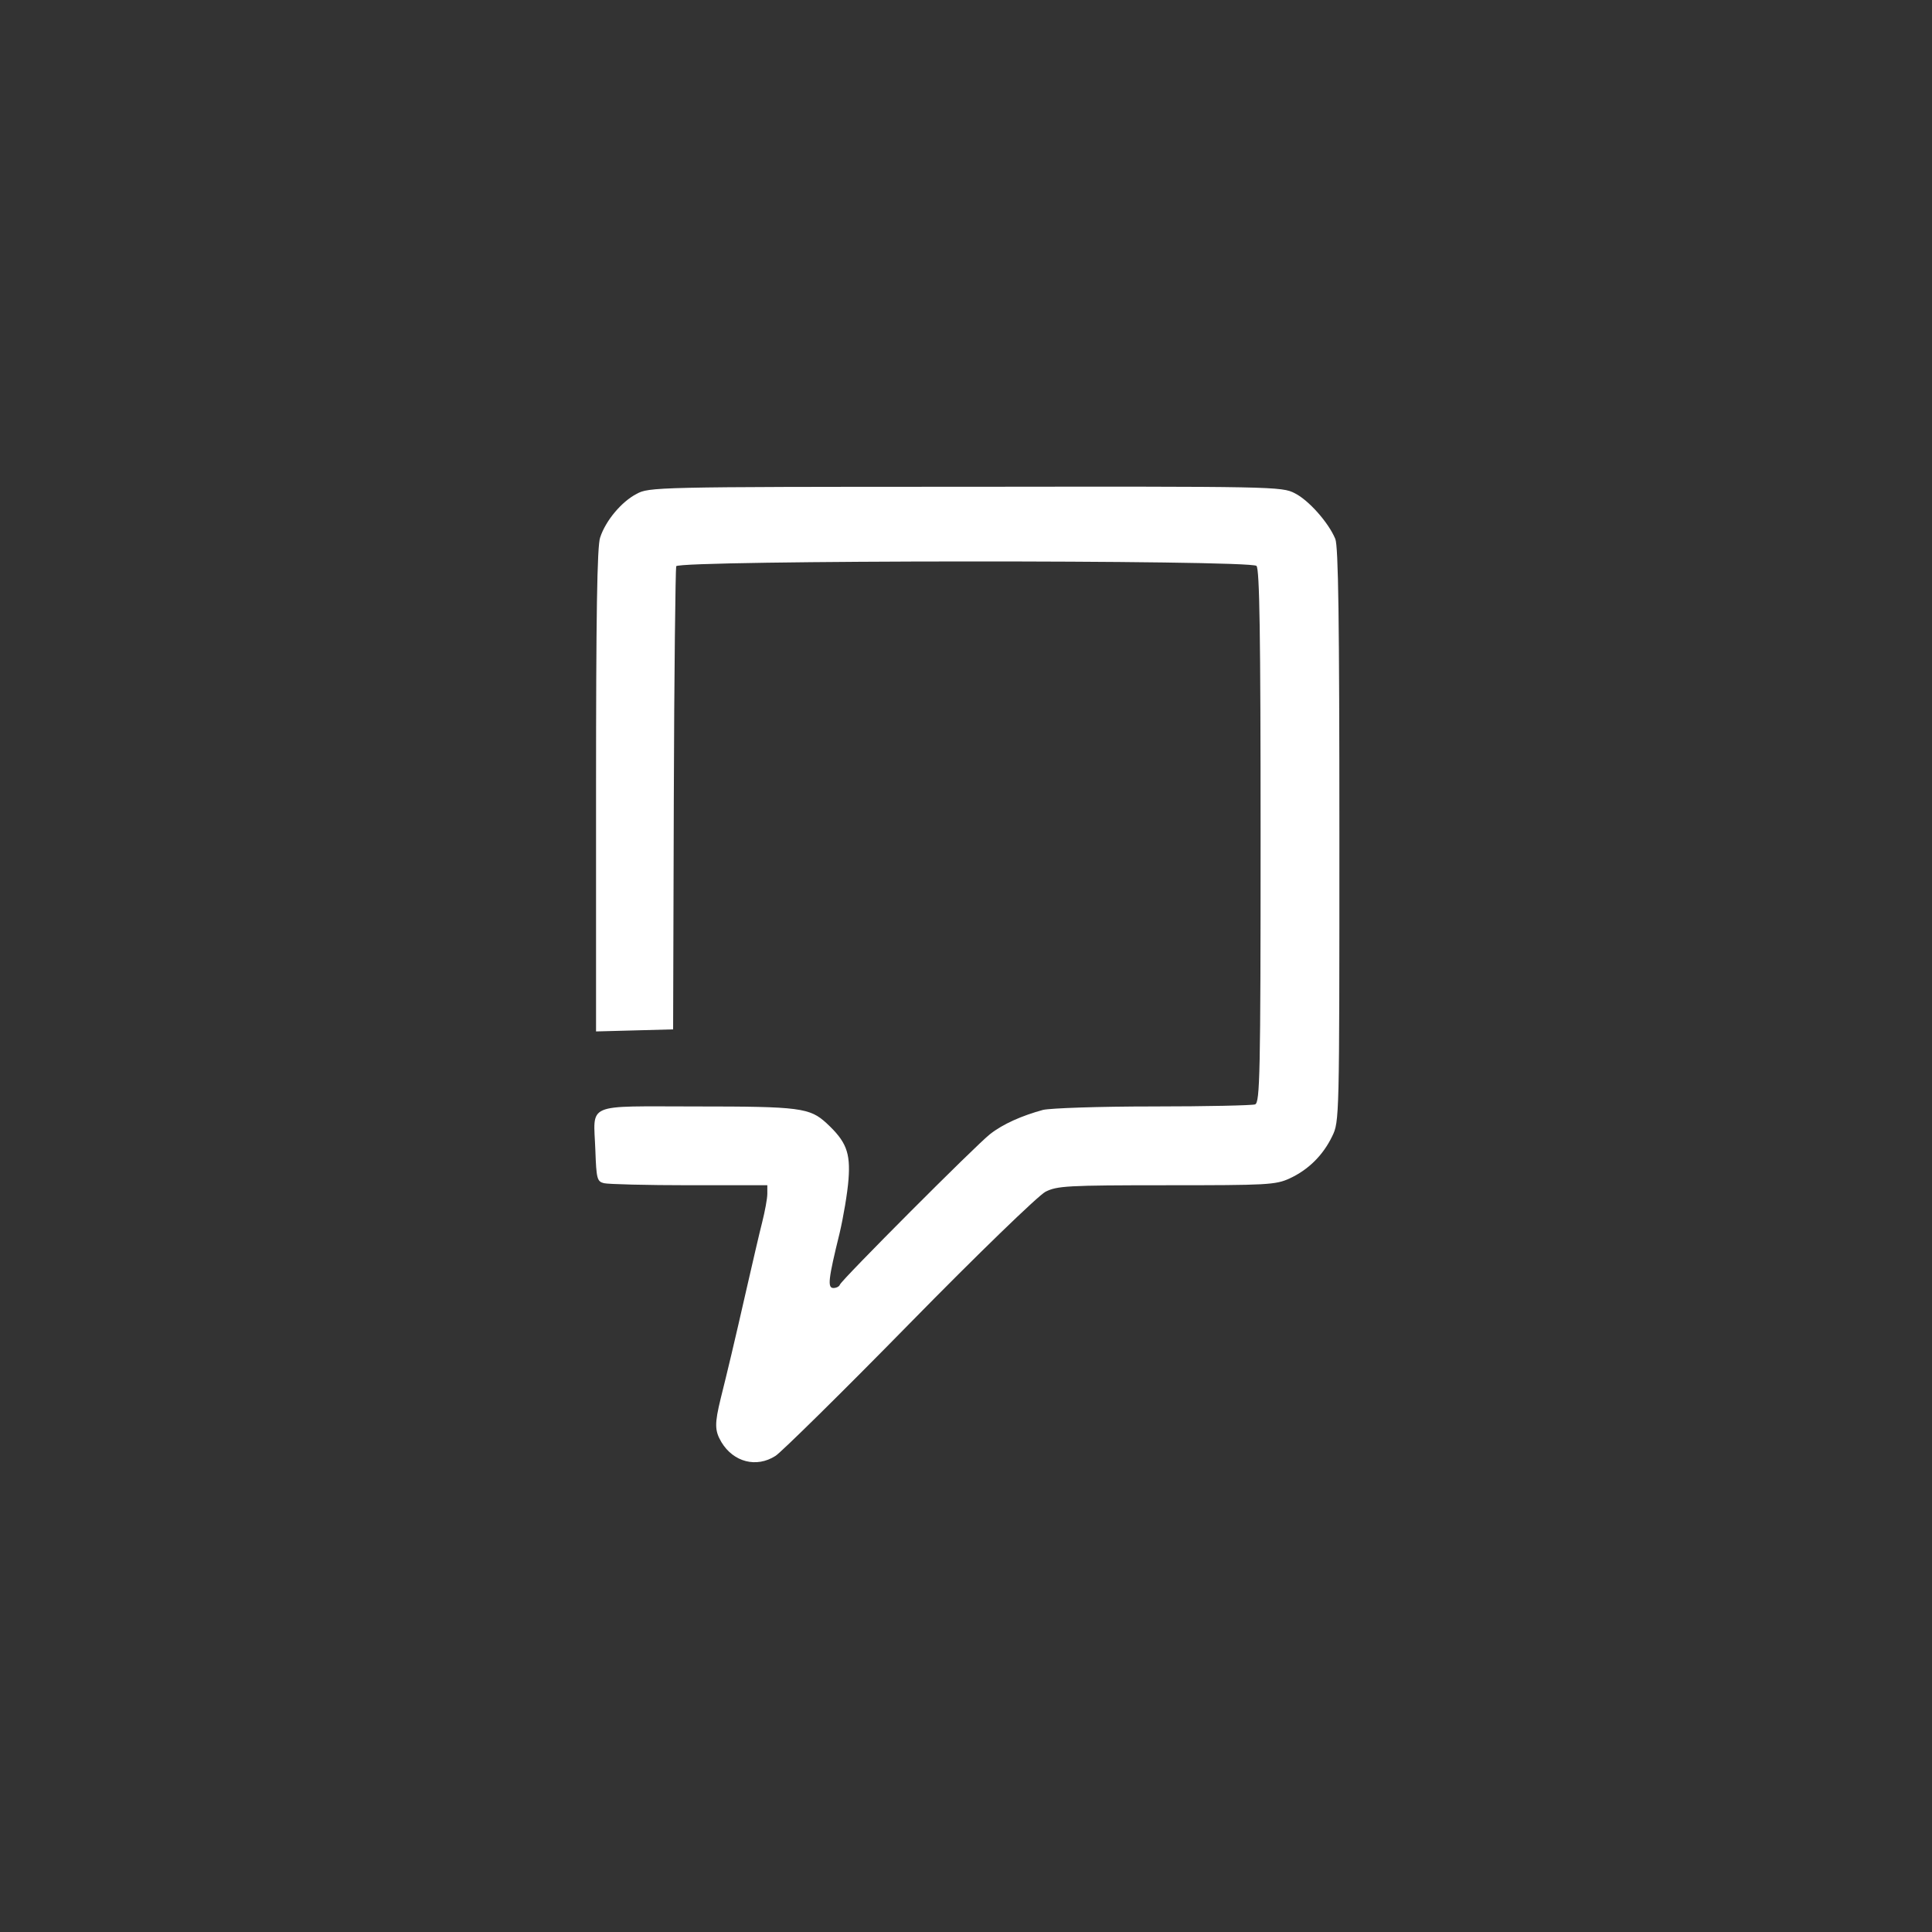
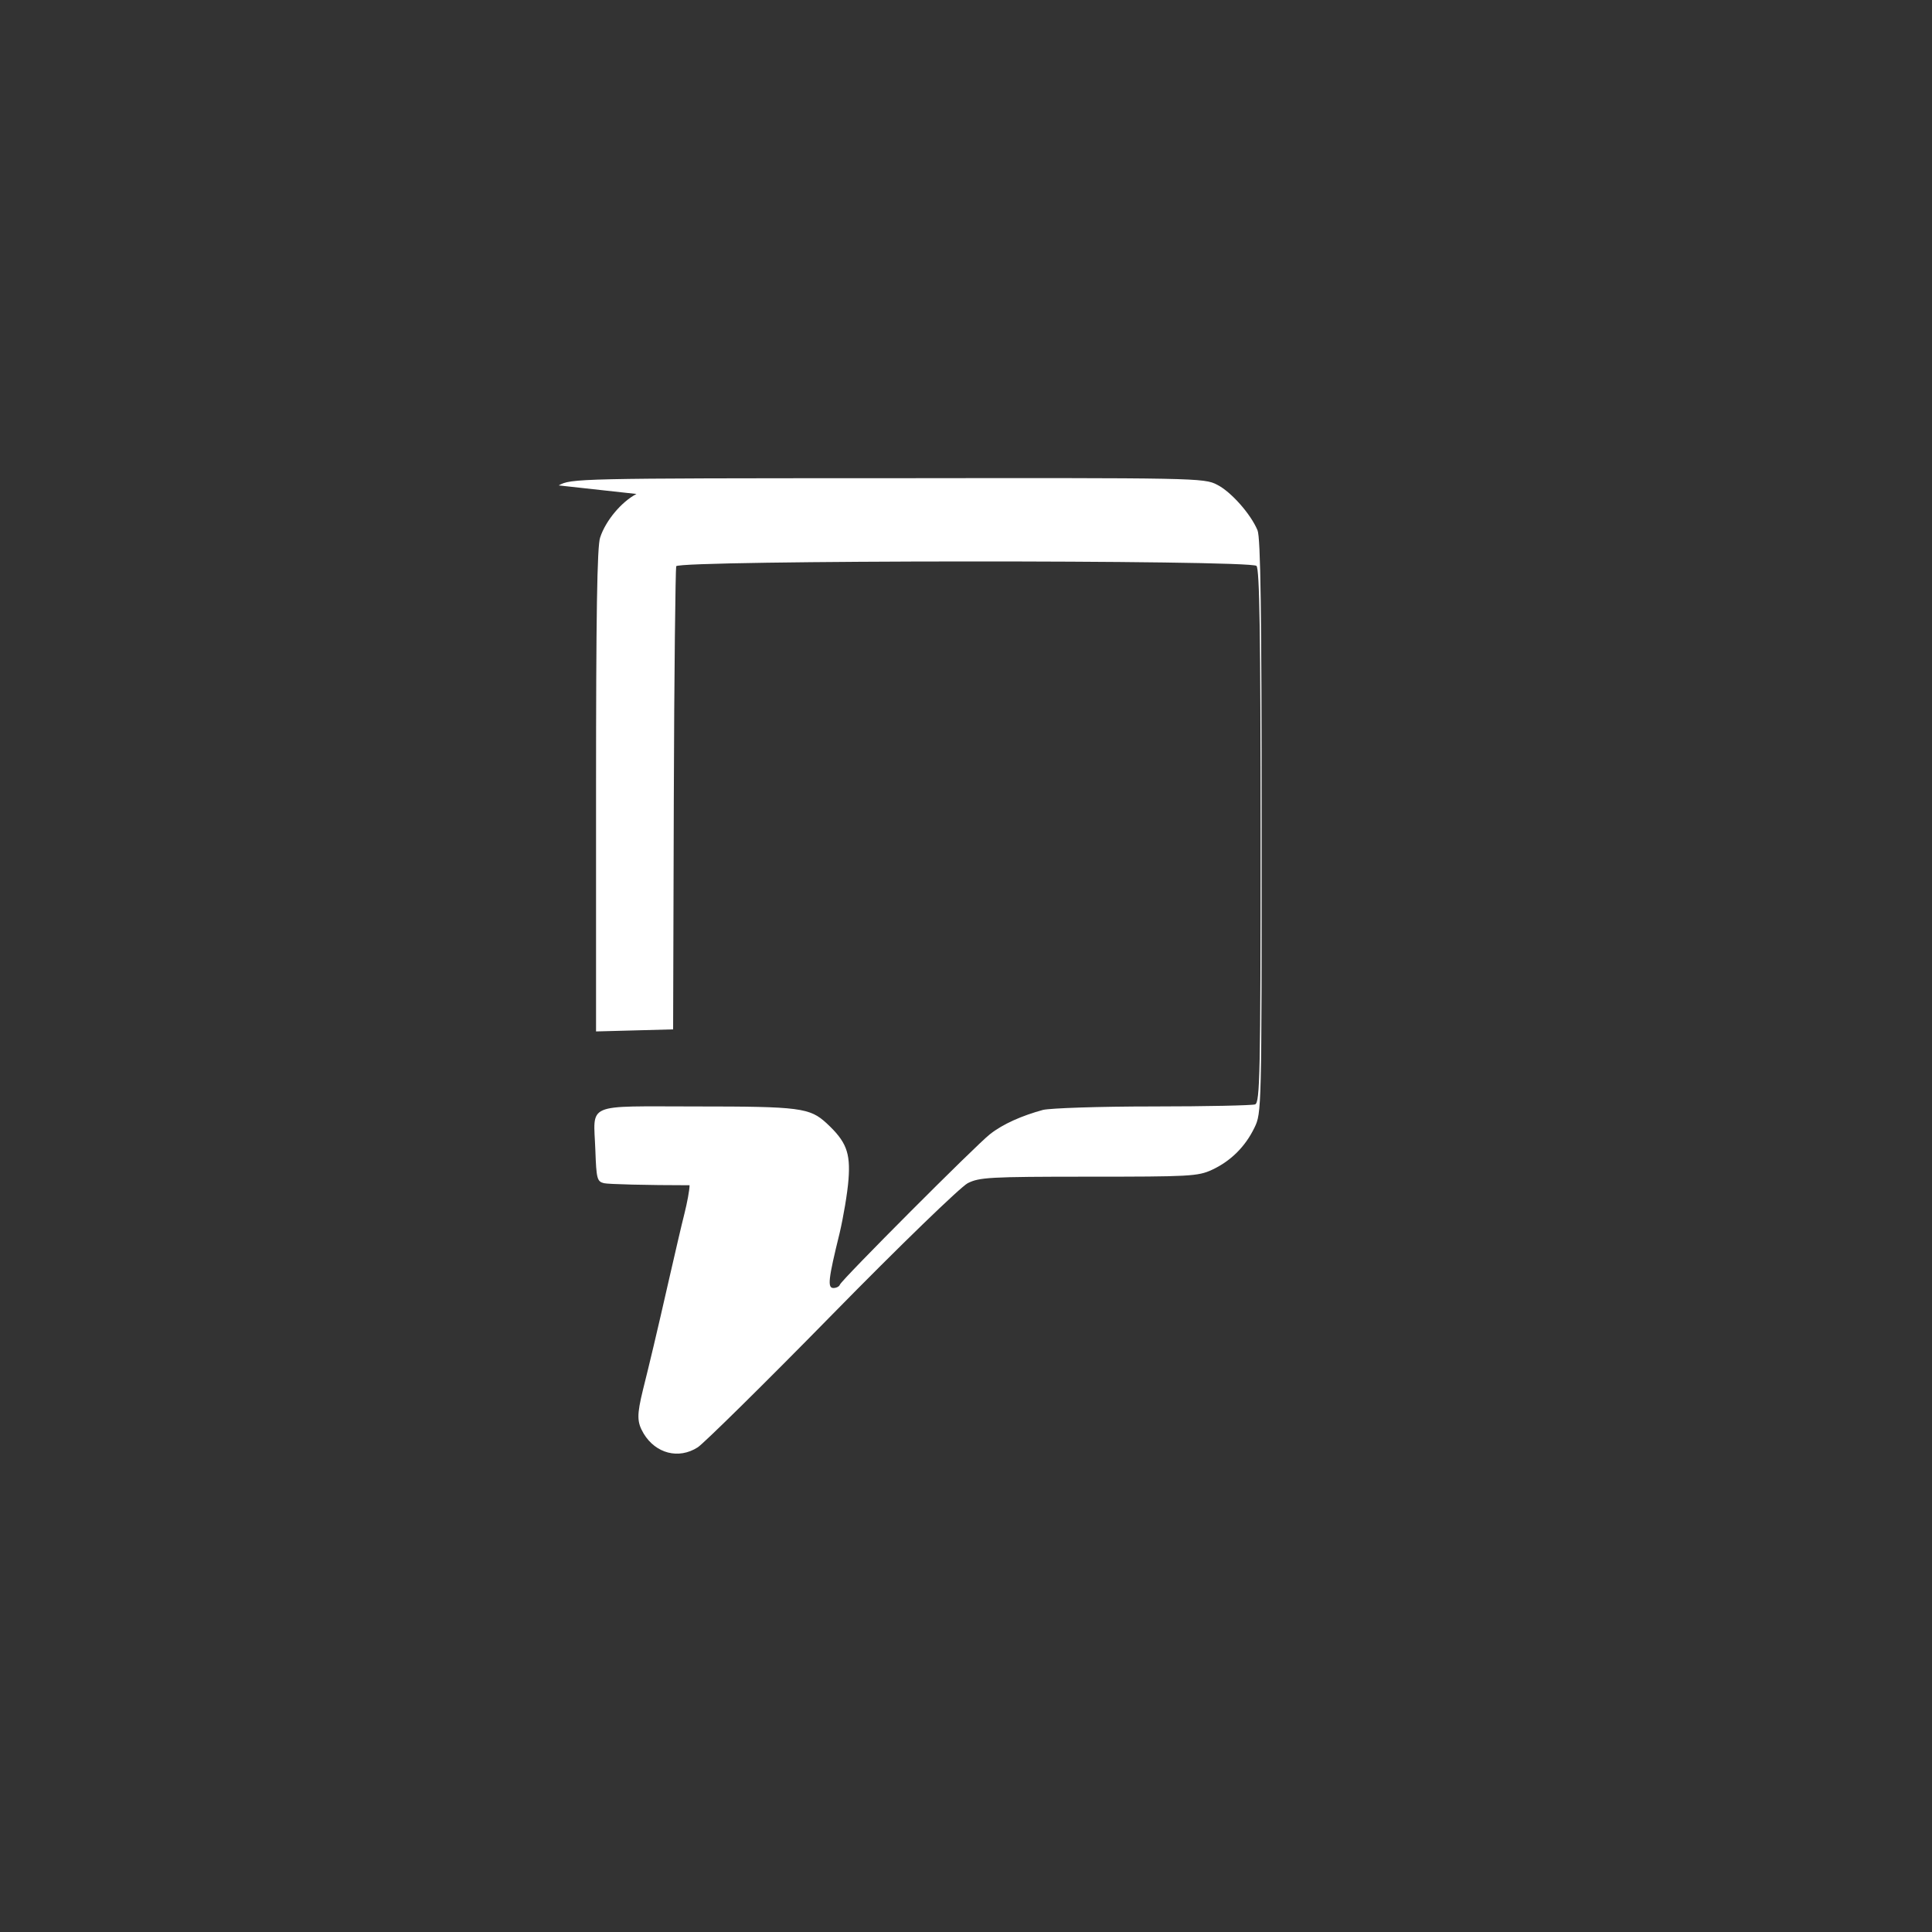
<svg xmlns="http://www.w3.org/2000/svg" version="1.0" width="188px" height="188px" viewBox="0 0 564 564" preserveAspectRatio="xMidYMid meet">
  <rect x="0" y="0" width="564" height="564" fill="#333333" stroke="none" />
  <g transform="translate(0,564) scale(0.1,-0.1)" fill="#fff" stroke="none">
-     <path d="M1858 4198 c-44 -23 -90 -78 -106 -127 -9 -24 -12 -232 -12 -738 l0 -704 113 3 112 3 2 669 c1 369 5 676 7 683 7 18 1676 19 1694 1 9 -9 12 -198 12 -789 0 -699 -2 -777 -16 -783 -9 -3 -142 -6 -297 -6 -162 0 -299 -5 -322 -10 -62 -17 -117 -41 -155 -71 -40 -31 -433 -425 -438 -439 -2 -6 -11 -10 -19 -10 -18 0 -15 26 18 160 11 47 23 117 26 157 6 79 -7 111 -64 164 -49 45 -77 49 -380 49 -330 0 -300 13 -295 -128 3 -83 5 -91 25 -96 12 -3 124 -6 250 -6 l227 0 0 -25 c0 -14 -7 -51 -15 -83 -8 -31 -28 -118 -45 -192 -37 -163 -57 -246 -76 -322 -18 -74 -18 -94 2 -128 35 -58 102 -76 158 -40 17 11 193 184 391 386 201 205 376 374 397 385 34 17 62 19 353 19 294 0 319 1 360 20 54 25 97 67 124 123 21 43 21 50 21 880 0 626 -3 843 -12 864 -20 48 -78 113 -118 133 -38 20 -62 20 -962 19 -907 0 -924 -1 -960 -21z" />
+     <path d="M1858 4198 c-44 -23 -90 -78 -106 -127 -9 -24 -12 -232 -12 -738 l0 -704 113 3 112 3 2 669 c1 369 5 676 7 683 7 18 1676 19 1694 1 9 -9 12 -198 12 -789 0 -699 -2 -777 -16 -783 -9 -3 -142 -6 -297 -6 -162 0 -299 -5 -322 -10 -62 -17 -117 -41 -155 -71 -40 -31 -433 -425 -438 -439 -2 -6 -11 -10 -19 -10 -18 0 -15 26 18 160 11 47 23 117 26 157 6 79 -7 111 -64 164 -49 45 -77 49 -380 49 -330 0 -300 13 -295 -128 3 -83 5 -91 25 -96 12 -3 124 -6 250 -6 c0 -14 -7 -51 -15 -83 -8 -31 -28 -118 -45 -192 -37 -163 -57 -246 -76 -322 -18 -74 -18 -94 2 -128 35 -58 102 -76 158 -40 17 11 193 184 391 386 201 205 376 374 397 385 34 17 62 19 353 19 294 0 319 1 360 20 54 25 97 67 124 123 21 43 21 50 21 880 0 626 -3 843 -12 864 -20 48 -78 113 -118 133 -38 20 -62 20 -962 19 -907 0 -924 -1 -960 -21z" />
  </g>
</svg>